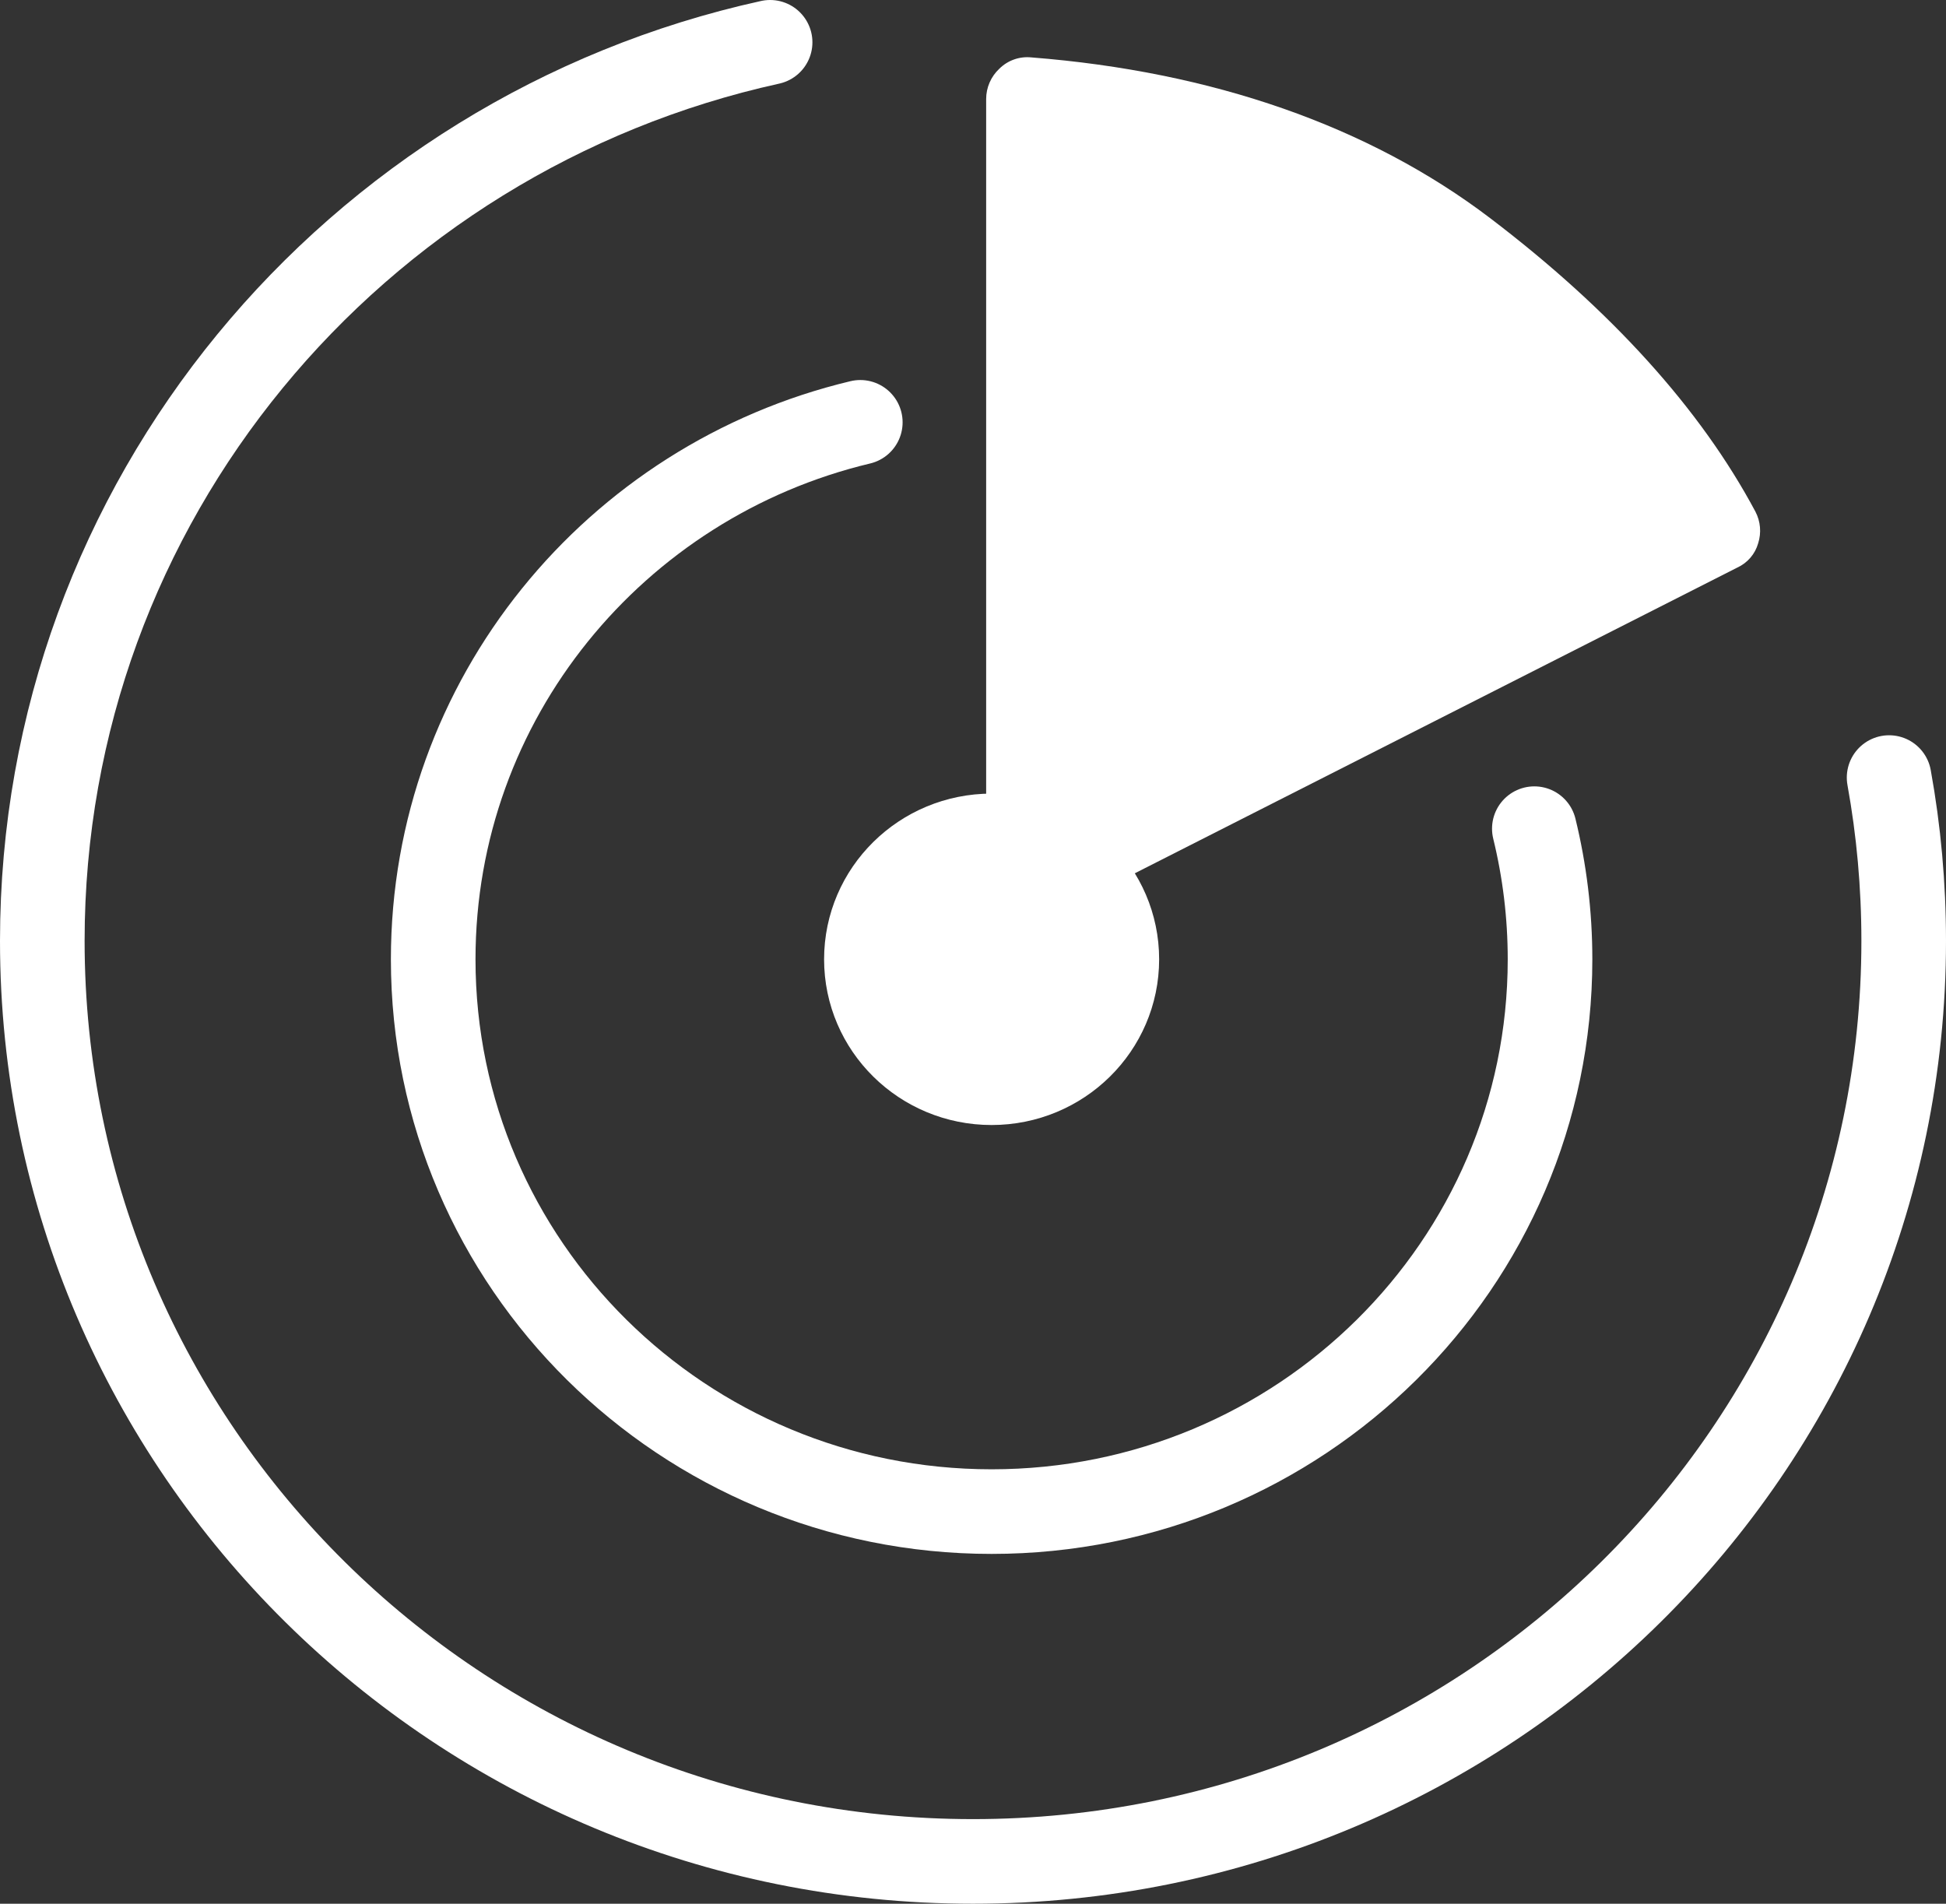
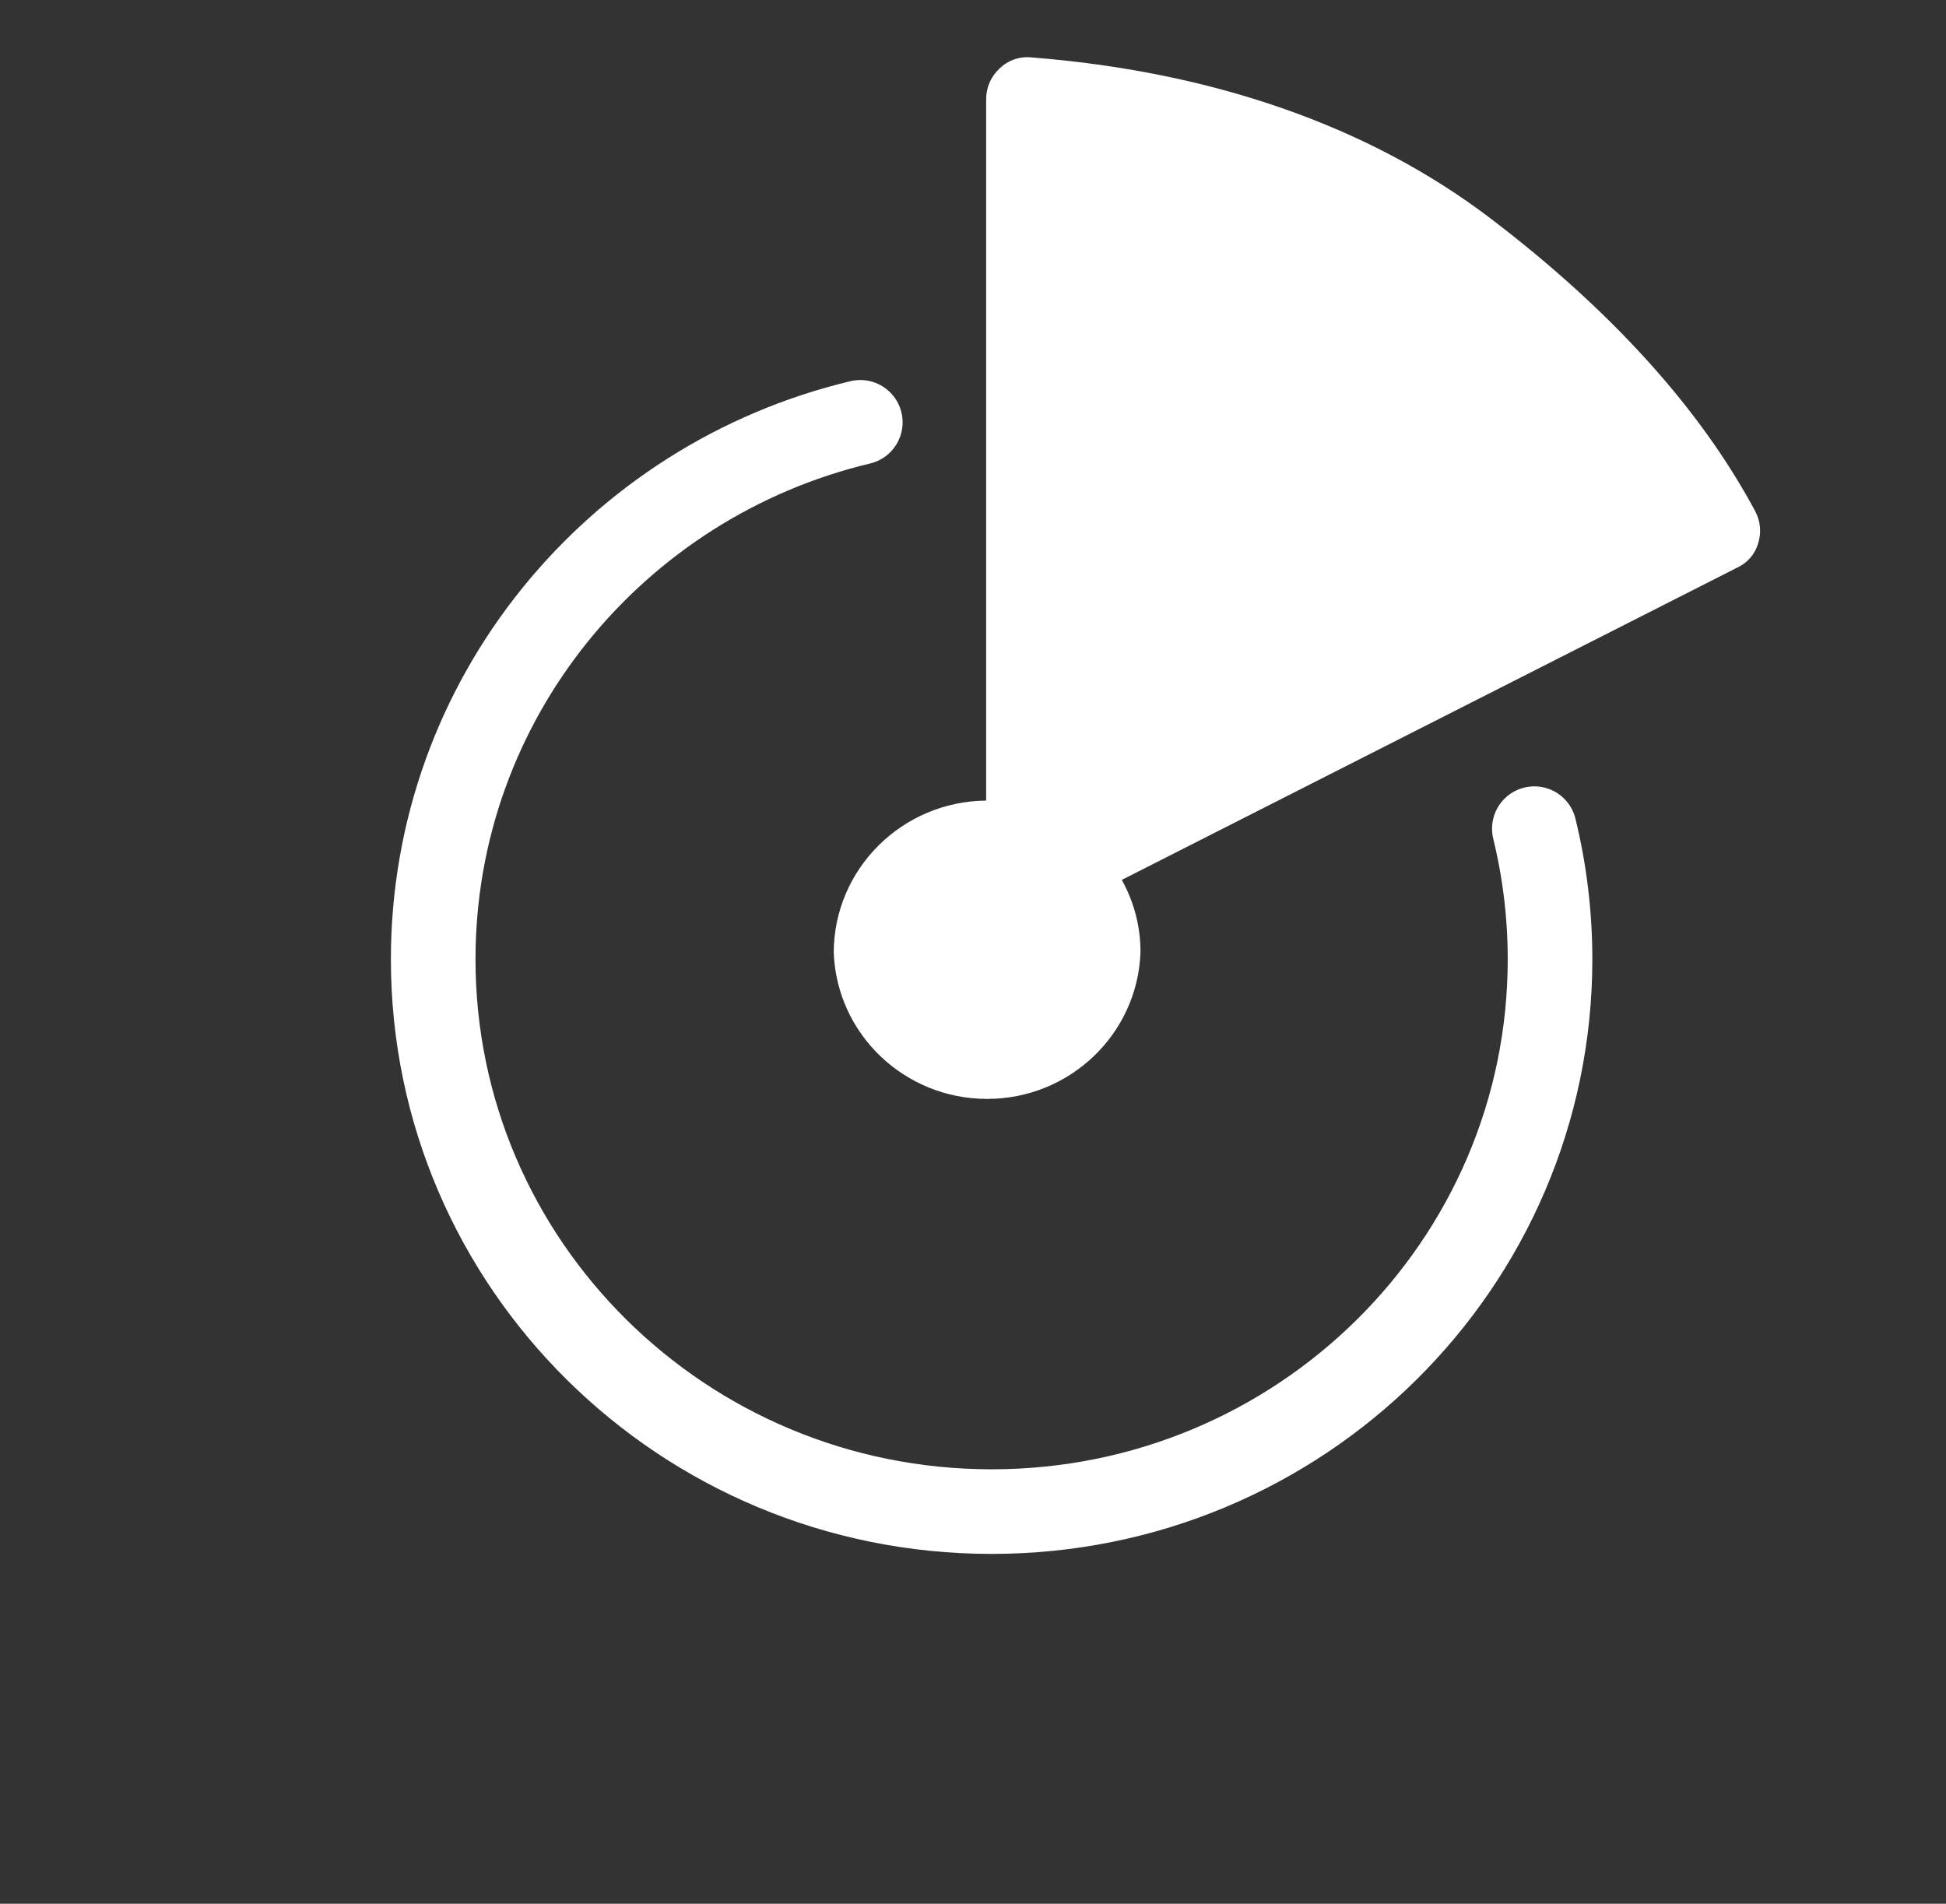
<svg xmlns="http://www.w3.org/2000/svg" width="46" height="45" viewBox="0 0 46 45">
  <rect x="0" y="0" width="46" height="45" fill="#333333" stroke="none" />
  <g fill="none" fill-rule="evenodd" transform="translate(1 1)">
-     <ellipse cx="22.44" cy="21.676" stroke="#FFF" stroke-width="1.76" rx="3.08" ry="3.037" />
    <path stroke="#FFF" stroke-linecap="round" stroke-width="2" d="M19.336,8.983 C13.544,10.364 9.24,15.523 9.24,21.676 C9.24,28.886 15.15,34.731 22.44,34.731 C29.73,34.731 35.64,28.886 35.64,21.676 C35.64,20.612 35.511,19.578 35.269,18.588" />
    <path fill="#FFF" fill-rule="nonzero" d="M18.708,21.516 C18.78,23.447 20.382,24.976 22.334,24.976 C24.285,24.976 25.887,23.447 25.959,21.516 C25.963,20.916 25.81,20.324 25.517,19.799 L40.063,12.418 C40.306,12.308 40.488,12.097 40.56,11.842 C40.639,11.594 40.616,11.325 40.495,11.094 C39.203,8.673 37.091,6.336 34.224,4.156 C31.356,1.976 27.654,0.692 23.38,0.357 C23.1,0.328 22.823,0.426 22.624,0.623 C22.424,0.809 22.311,1.069 22.311,1.341 L22.311,17.924 C20.32,17.943 18.713,19.544 18.708,21.516 L18.708,21.516 Z" />
-     <path stroke="#FFF" stroke-linecap="round" stroke-linejoin="round" stroke-width="2" d="M17.204,0 C7.36,2.165 0,10.853 0,21.241 C0,33.258 9.85,43 22,43 C34.15,43 44,33.258 44,21.241 C44,19.923 43.882,18.633 43.655,17.38" />
  </g>
</svg>